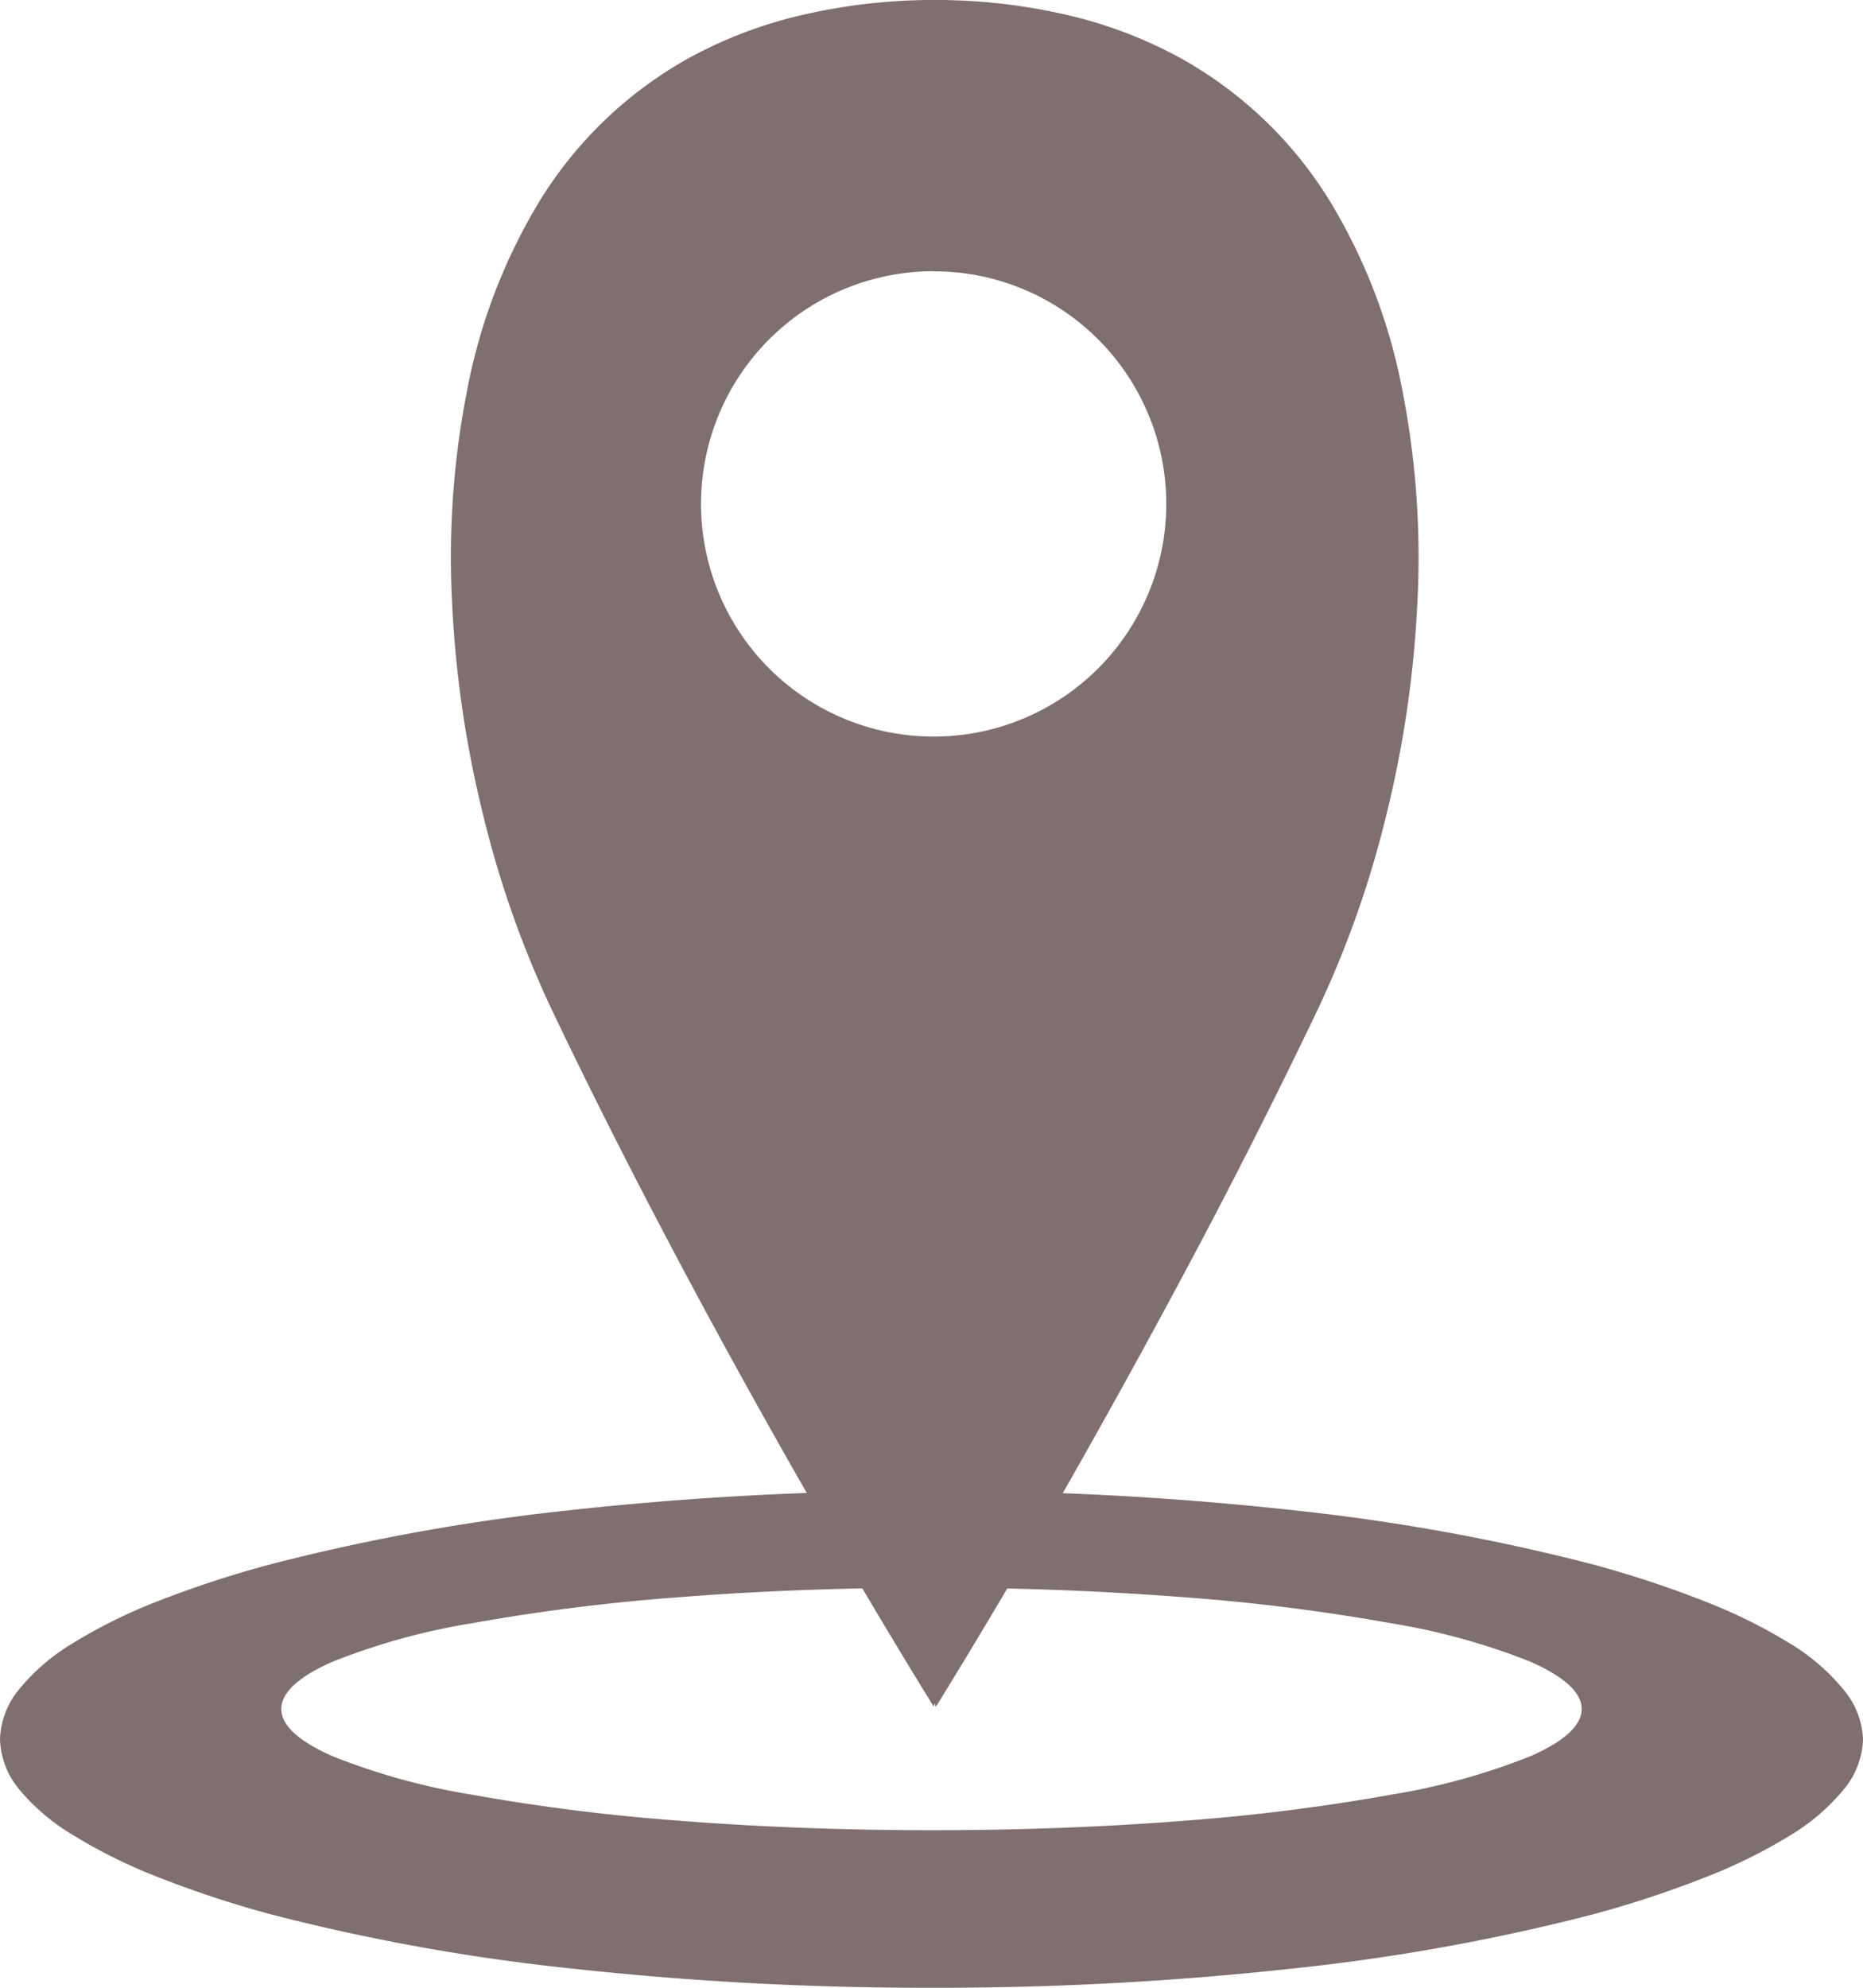
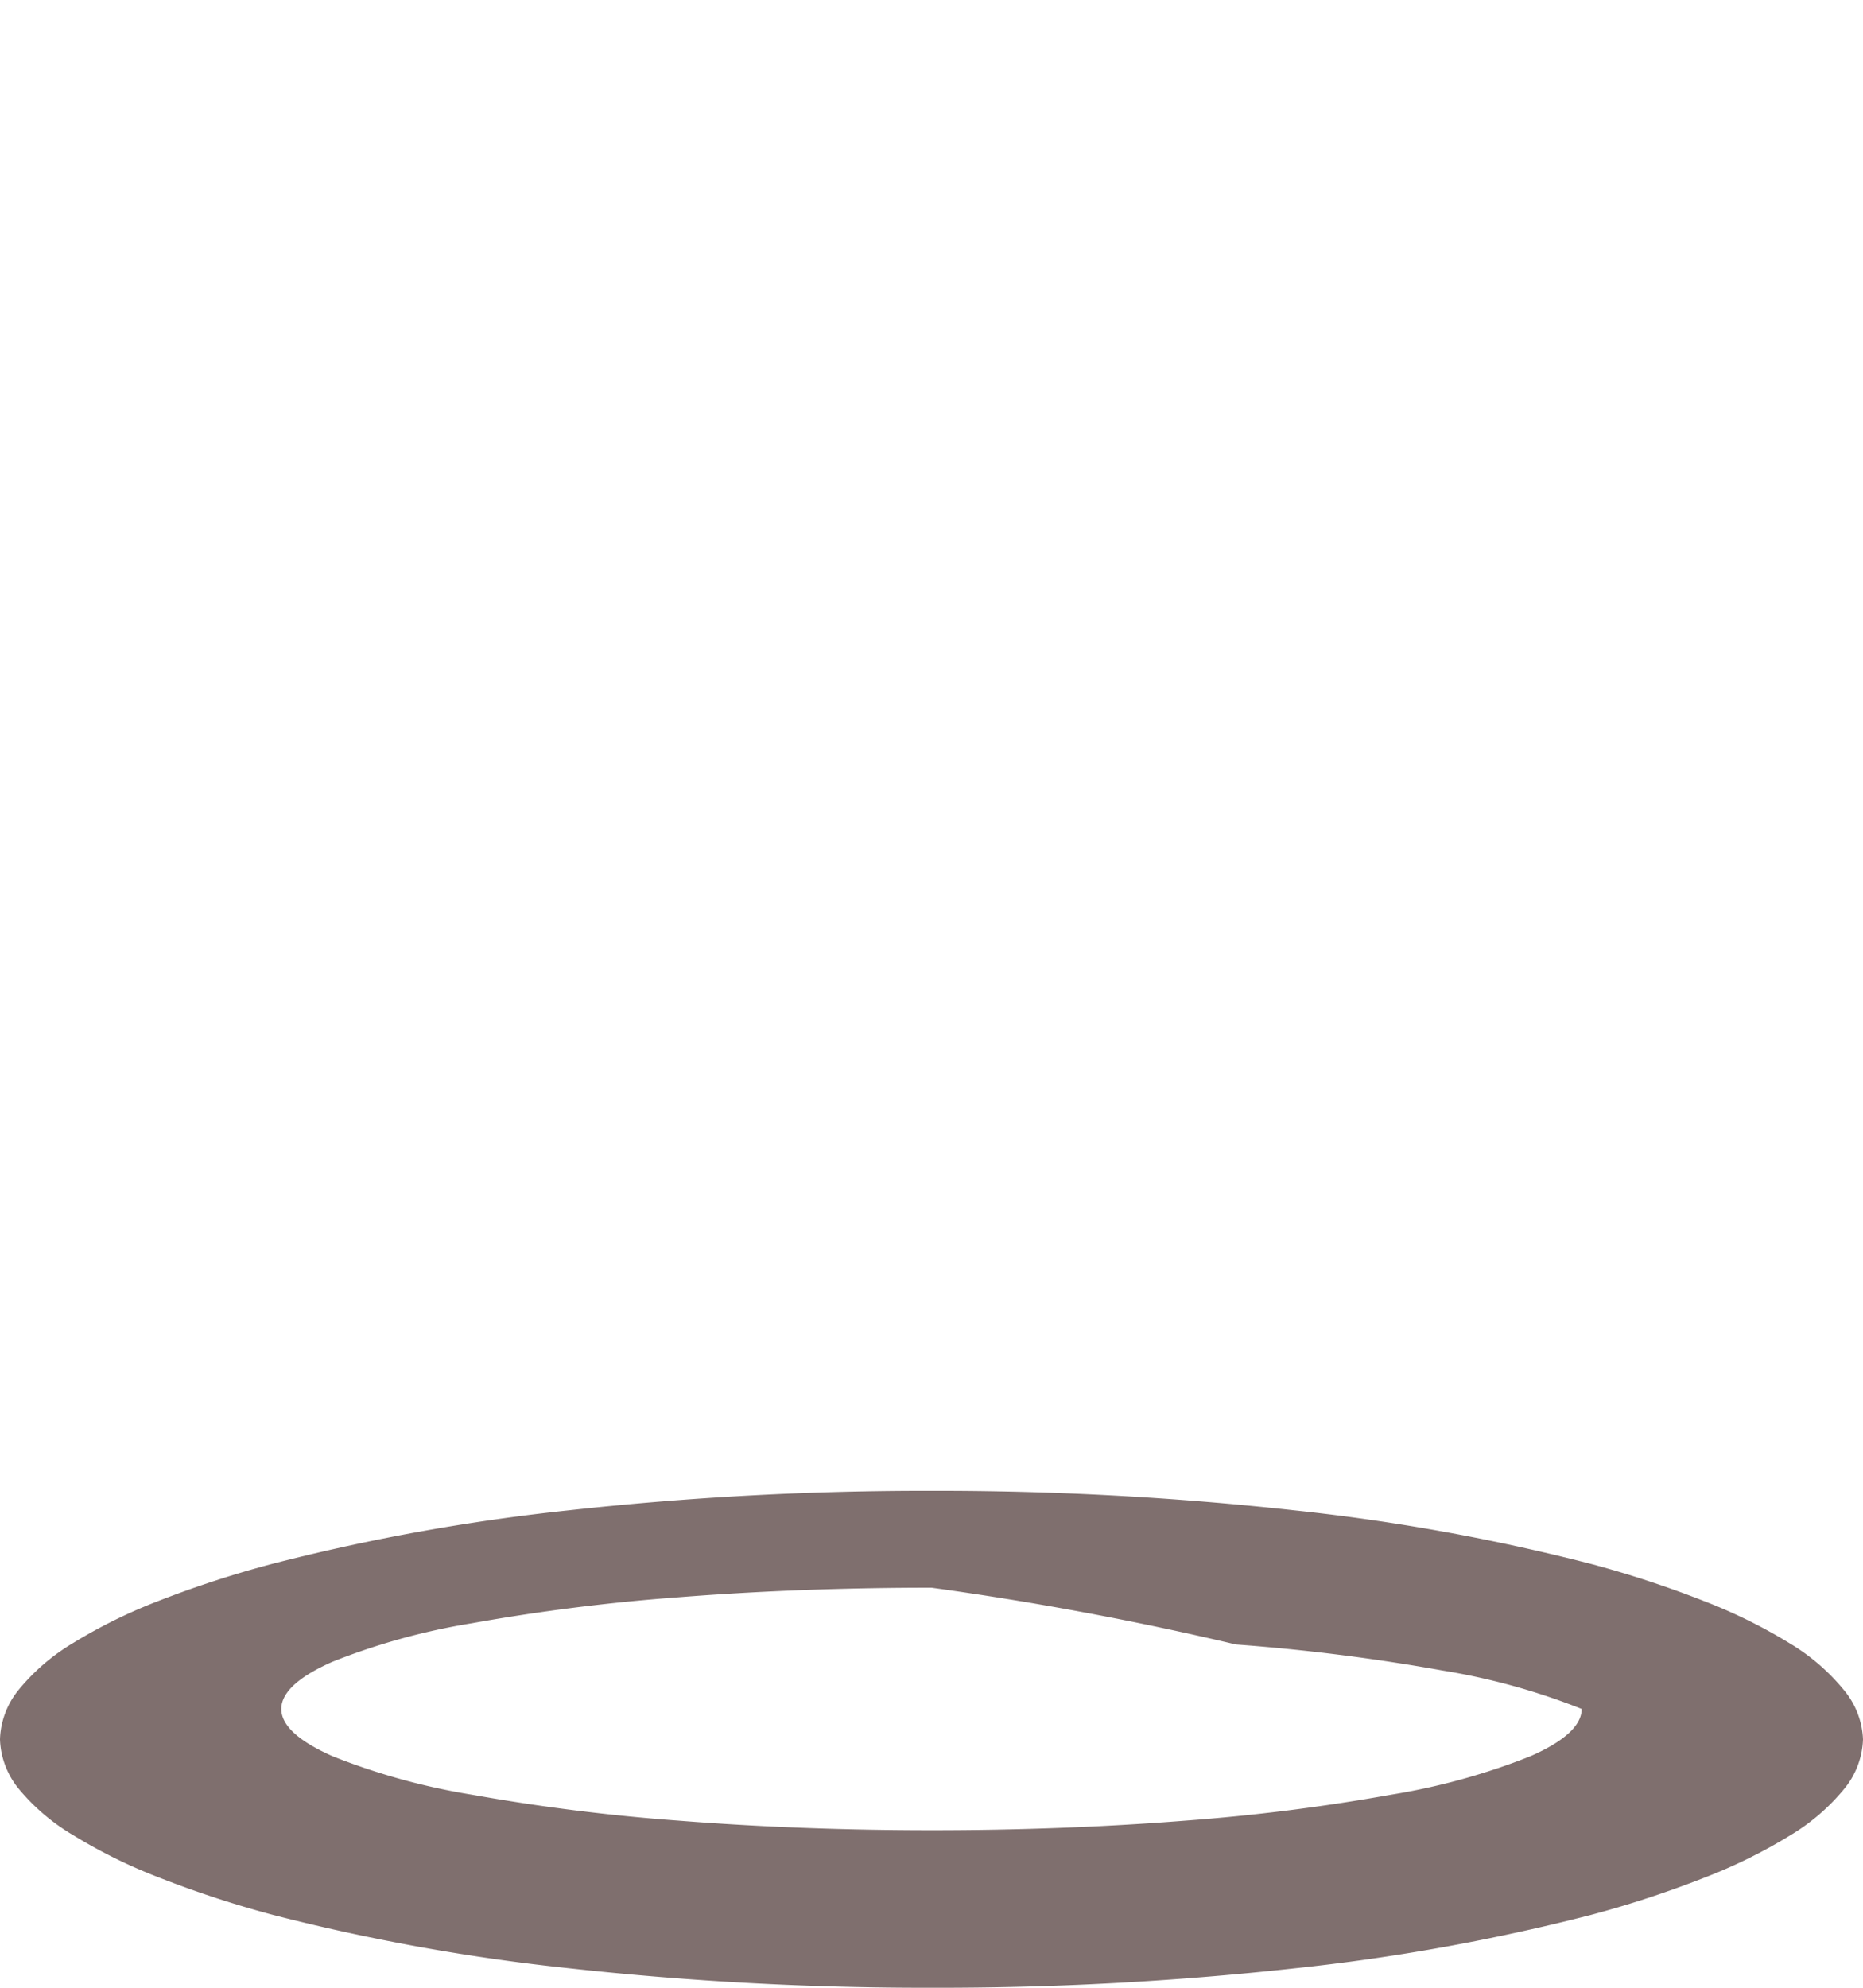
<svg xmlns="http://www.w3.org/2000/svg" width="15" height="16">
  <g data-name="グループ 4272" fill="#7f6f6e">
-     <path data-name="前面オブジェクトで型抜き 3" d="M7.5 16a26.18 26.18 0 01-2.919-.157 16.571 16.571 0 01-2.381-.429 8.443 8.443 0 01-.916-.3 4.2 4.2 0 01-.691-.34 1.667 1.667 0 01-.441-.374A.661.661 0 010 14a.661.661 0 01.152-.4 1.667 1.667 0 01.437-.375 4.2 4.2 0 01.691-.34 8.442 8.442 0 01.92-.299 16.57 16.57 0 012.381-.429A26.18 26.18 0 017.5 12a26.18 26.18 0 012.919.157 16.57 16.57 0 012.381.429 8.442 8.442 0 01.916.3 4.2 4.2 0 01.691.34 1.667 1.667 0 01.437.375A.661.661 0 0115 14a.661.661 0 01-.152.4 1.667 1.667 0 01-.437.375 4.2 4.2 0 01-.691.34 8.443 8.443 0 01-.916.3 16.571 16.571 0 01-2.384.429A26.18 26.18 0 017.5 16zm0-3.22c-.707 0-1.393.026-2.039.077a16.16 16.16 0 00-1.661.209 5.343 5.343 0 00-1.123.31c-.273.12-.412.248-.412.38s.139.259.412.38a5.343 5.343 0 001.123.31 16.161 16.161 0 001.665.209c.646.051 1.332.077 2.039.077s1.393-.026 2.039-.077a16.161 16.161 0 001.657-.209 5.343 5.343 0 001.123-.31c.273-.12.412-.248.412-.38s-.139-.259-.412-.38a5.343 5.343 0 00-1.123-.31 16.161 16.161 0 00-1.661-.209A26.052 26.052 0 007.5 12.78z" />
-     <path data-name="前面オブジェクトで型抜き 4" d="M7.516 13.734c-.075-.121-.478-.772-1.018-1.713S5.153 9.62 4.437 8.115a8.192 8.192 0 01-.548-1.559 8.84 8.84 0 01-.25-1.725 6.973 6.973 0 01.124-1.7 4.583 4.583 0 01.574-1.5A3.282 3.282 0 015.547.467a3.575 3.575 0 01.864-.335A4.7 4.7 0 017.464 0h.123A4.7 4.7 0 018.64.132a3.575 3.575 0 01.864.335 3.282 3.282 0 011.211 1.164 4.583 4.583 0 01.574 1.5 6.973 6.973 0 01.124 1.7 8.84 8.84 0 01-.25 1.725 8.192 8.192 0 01-.548 1.559 52.577 52.577 0 01-1.066 2.107 73.67 73.67 0 01-.994 1.8c-.587 1.023-1.016 1.71-1.02 1.717l-.009-.029-.009.029zm0-11.551a1.873 1.873 0 10.731.148 1.867 1.867 0 00-.731-.147z" />
+     <path data-name="前面オブジェクトで型抜き 3" d="M7.5 16a26.18 26.18 0 01-2.919-.157 16.571 16.571 0 01-2.381-.429 8.443 8.443 0 01-.916-.3 4.2 4.2 0 01-.691-.34 1.667 1.667 0 01-.441-.374A.661.661 0 010 14a.661.661 0 01.152-.4 1.667 1.667 0 01.437-.375 4.2 4.2 0 01.691-.34 8.442 8.442 0 01.92-.299 16.57 16.57 0 012.381-.429A26.18 26.18 0 017.5 12a26.18 26.18 0 012.919.157 16.57 16.57 0 012.381.429 8.442 8.442 0 01.916.3 4.2 4.2 0 01.691.34 1.667 1.667 0 01.437.375A.661.661 0 0115 14a.661.661 0 01-.152.4 1.667 1.667 0 01-.437.375 4.2 4.2 0 01-.691.34 8.443 8.443 0 01-.916.3 16.571 16.571 0 01-2.384.429A26.18 26.18 0 017.5 16zm0-3.22c-.707 0-1.393.026-2.039.077a16.16 16.16 0 00-1.661.209 5.343 5.343 0 00-1.123.31c-.273.12-.412.248-.412.38s.139.259.412.38a5.343 5.343 0 001.123.31 16.161 16.161 0 001.665.209c.646.051 1.332.077 2.039.077s1.393-.026 2.039-.077a16.161 16.161 0 001.657-.209 5.343 5.343 0 001.123-.31c.273-.12.412-.248.412-.38a5.343 5.343 0 00-1.123-.31 16.161 16.161 0 00-1.661-.209A26.052 26.052 0 007.5 12.78z" />
  </g>
</svg>